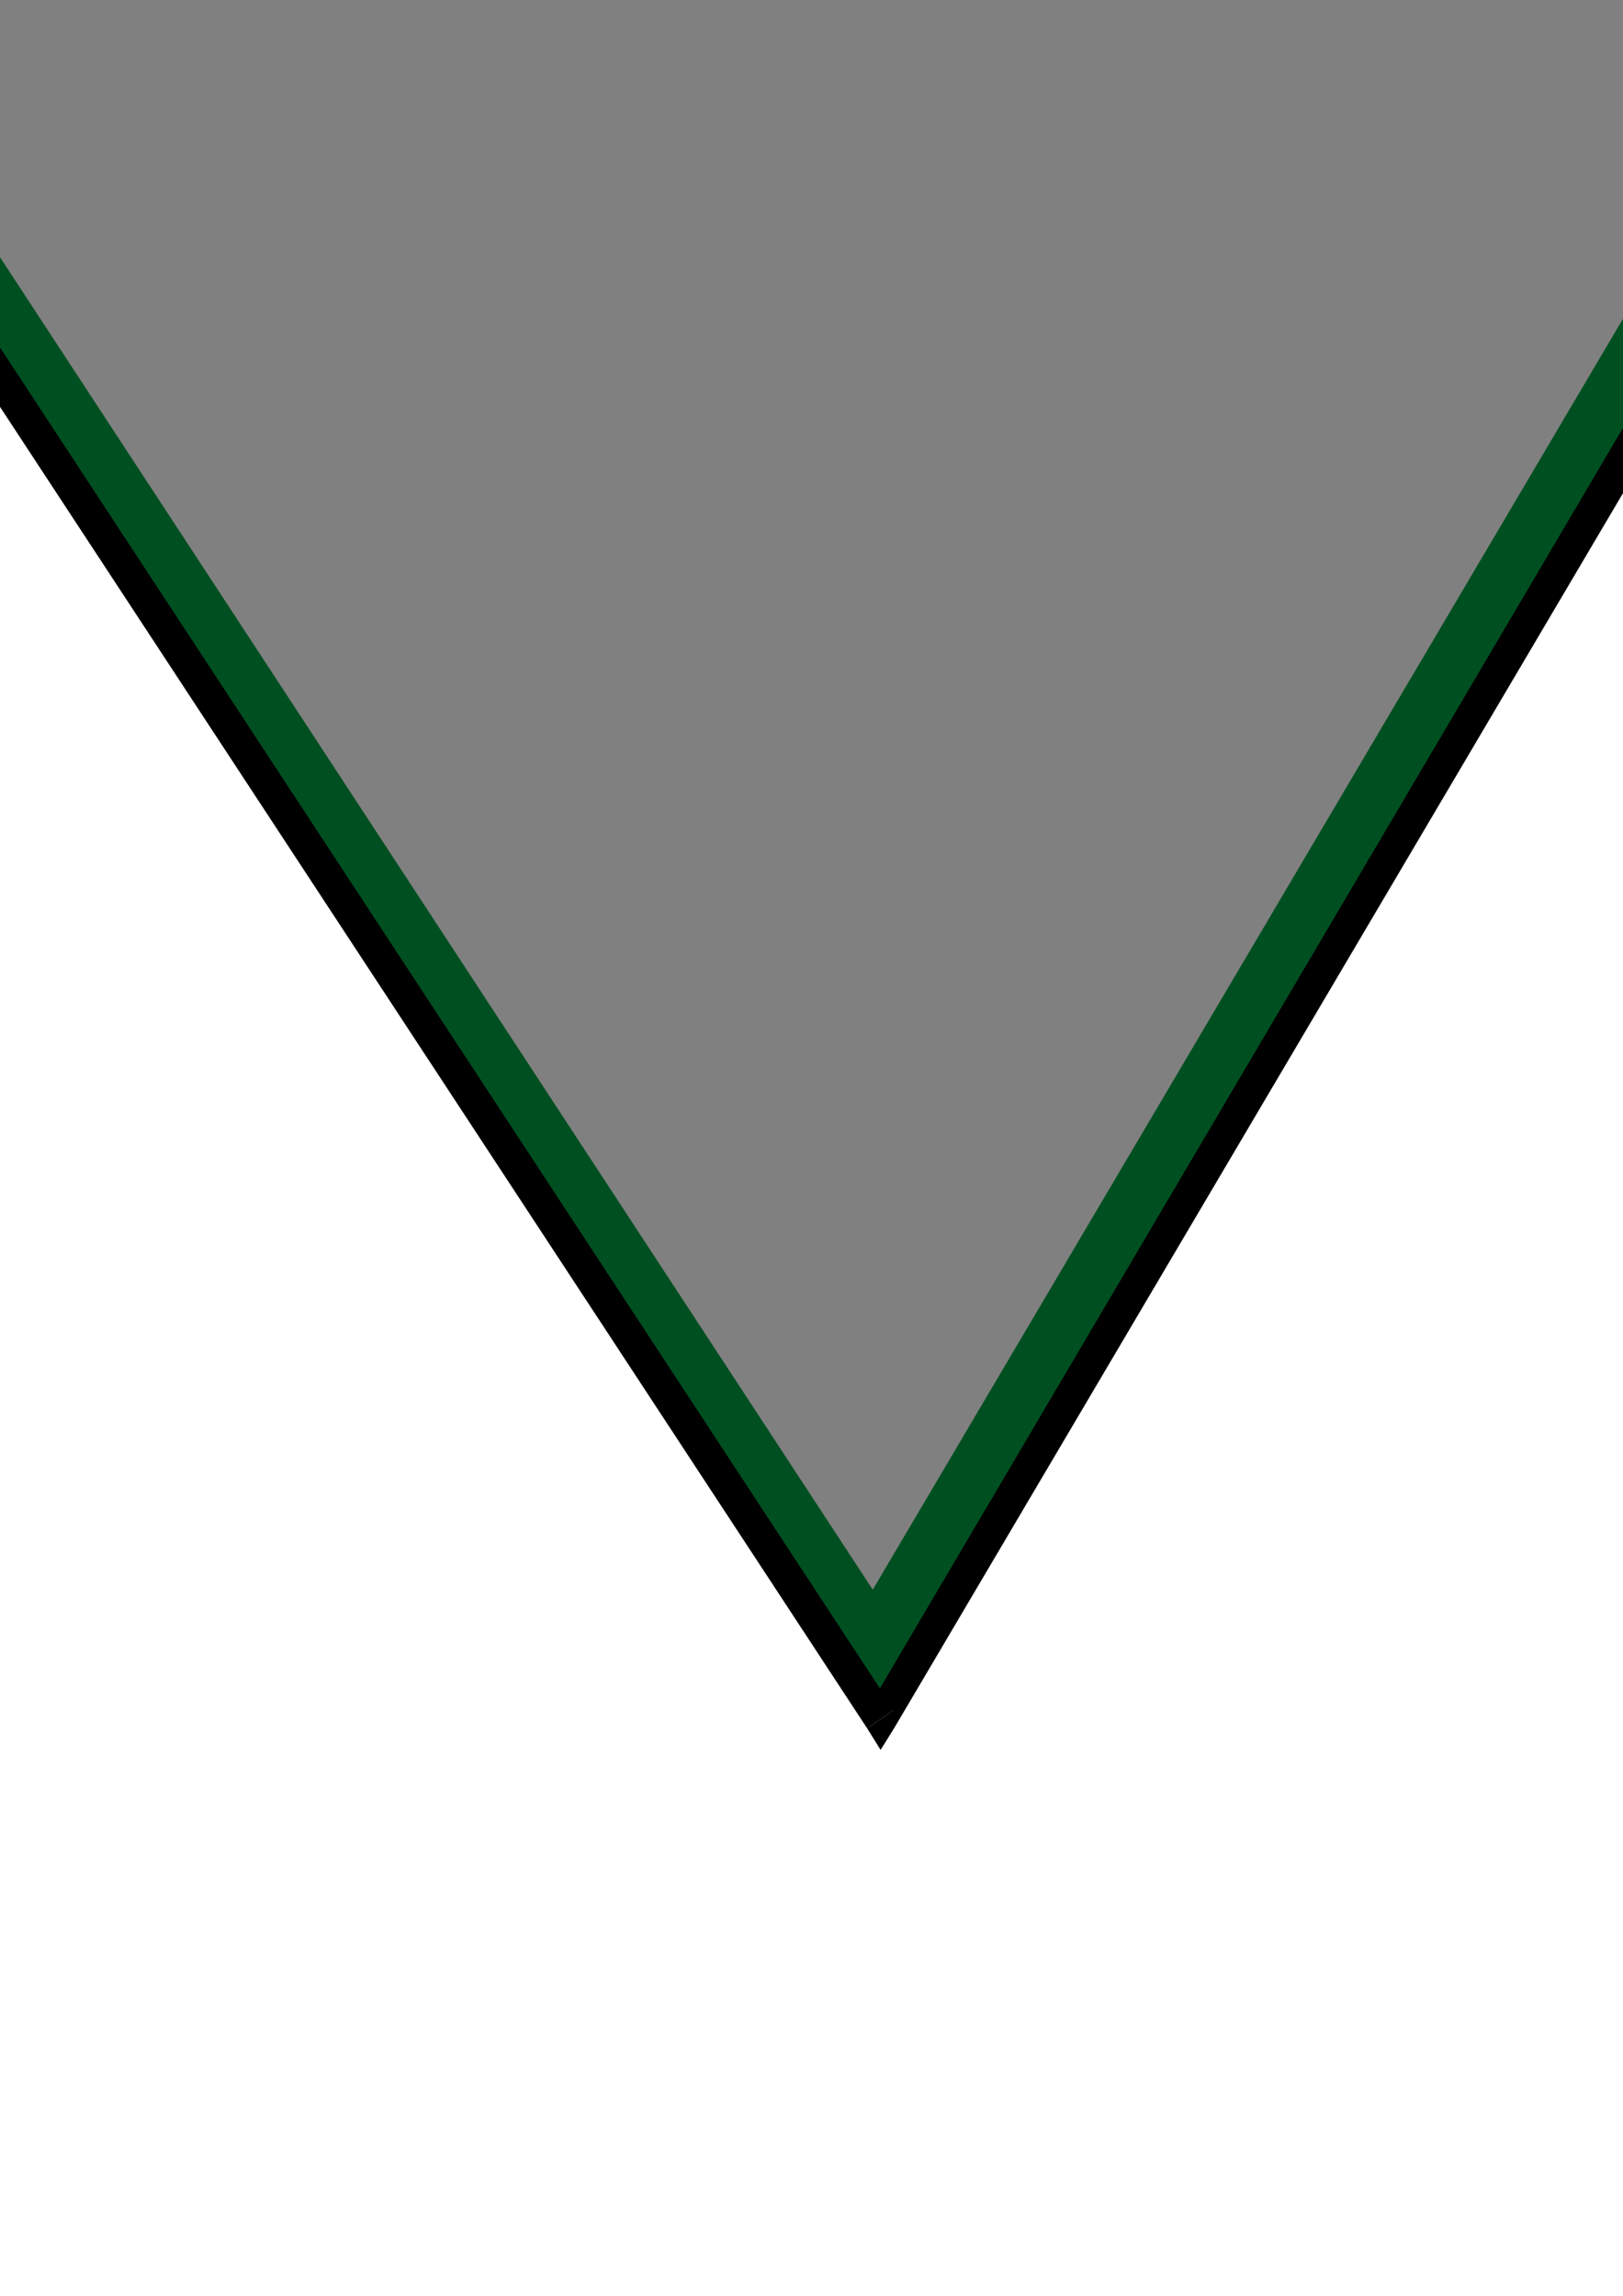
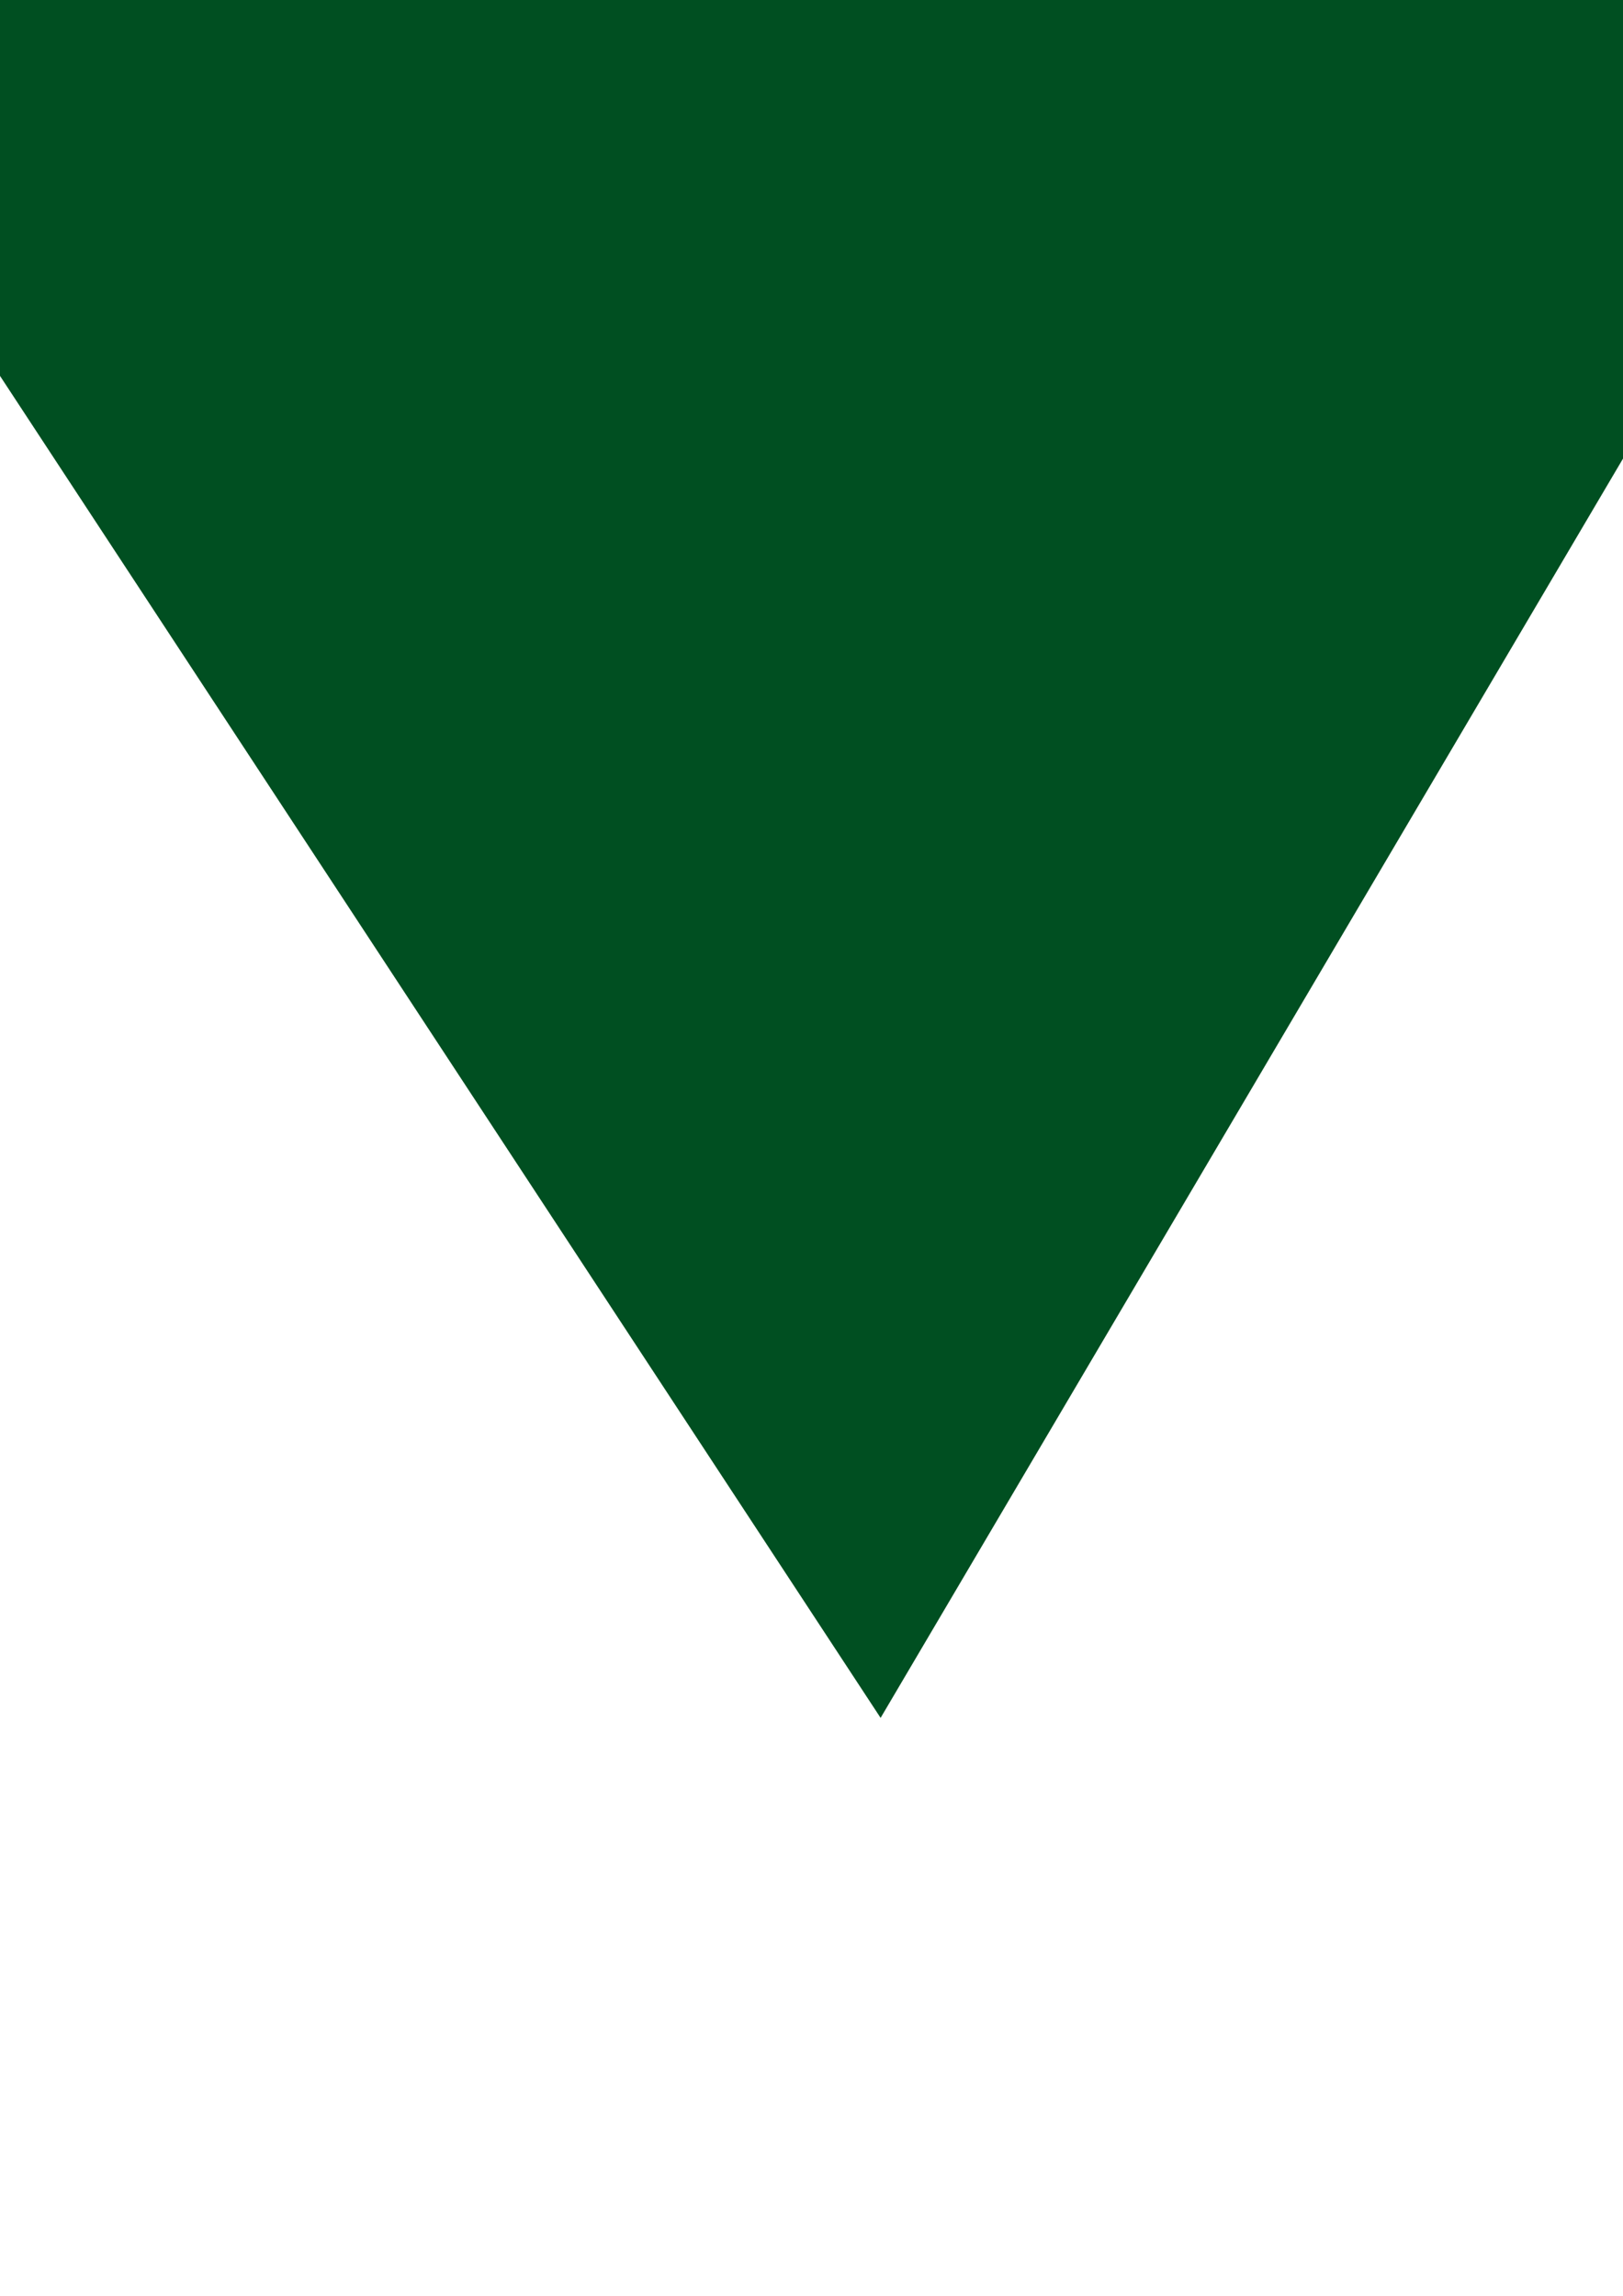
<svg xmlns="http://www.w3.org/2000/svg" height="841.89pt" viewBox="0 0 595.276 841.89" width="595.276pt" version="1.1" id="50e17f11-f60b-11ea-a694-dcc15c148e23">
  <g>
    <g>
      <path style="fill:#004f21;" d="M -157.69,-102.423 L 754.838,-102.423 322.982,629.961 -157.69,-102.423 Z" />
-       <path style="fill:#000000;" d="M 760.742,-99.471 L 754.838,-108.327 -157.69,-108.327 -157.69,-96.519 754.838,-96.519 749.942,-105.375 760.742,-99.471 765.638,-108.327 754.838,-108.327 760.742,-99.471 Z" />
-       <path style="fill:#000000;" d="M 318.086,633.849 L 327.878,633.849 760.742,-99.471 749.942,-105.375 318.086,627.009 327.878,627.009 318.086,633.849 322.982,641.697 327.878,633.849 318.086,633.849 Z" />
-       <path style="fill:#000000;" d="M -157.69,-108.327 L -162.586,-98.535 318.086,633.849 327.878,627.009 -152.794,-105.375 -157.69,-96.519 -157.69,-108.327 -168.49,-108.327 -162.586,-98.535 -157.69,-108.327 Z" />
-       <path style="fill:#808080;" d="M -105.778,-67.143 L 703.934,-67.143 320.102,582.945 -105.778,-67.143 Z" />
    </g>
  </g>
  <g>
</g>
  <g>
</g>
  <g>
</g>
</svg>